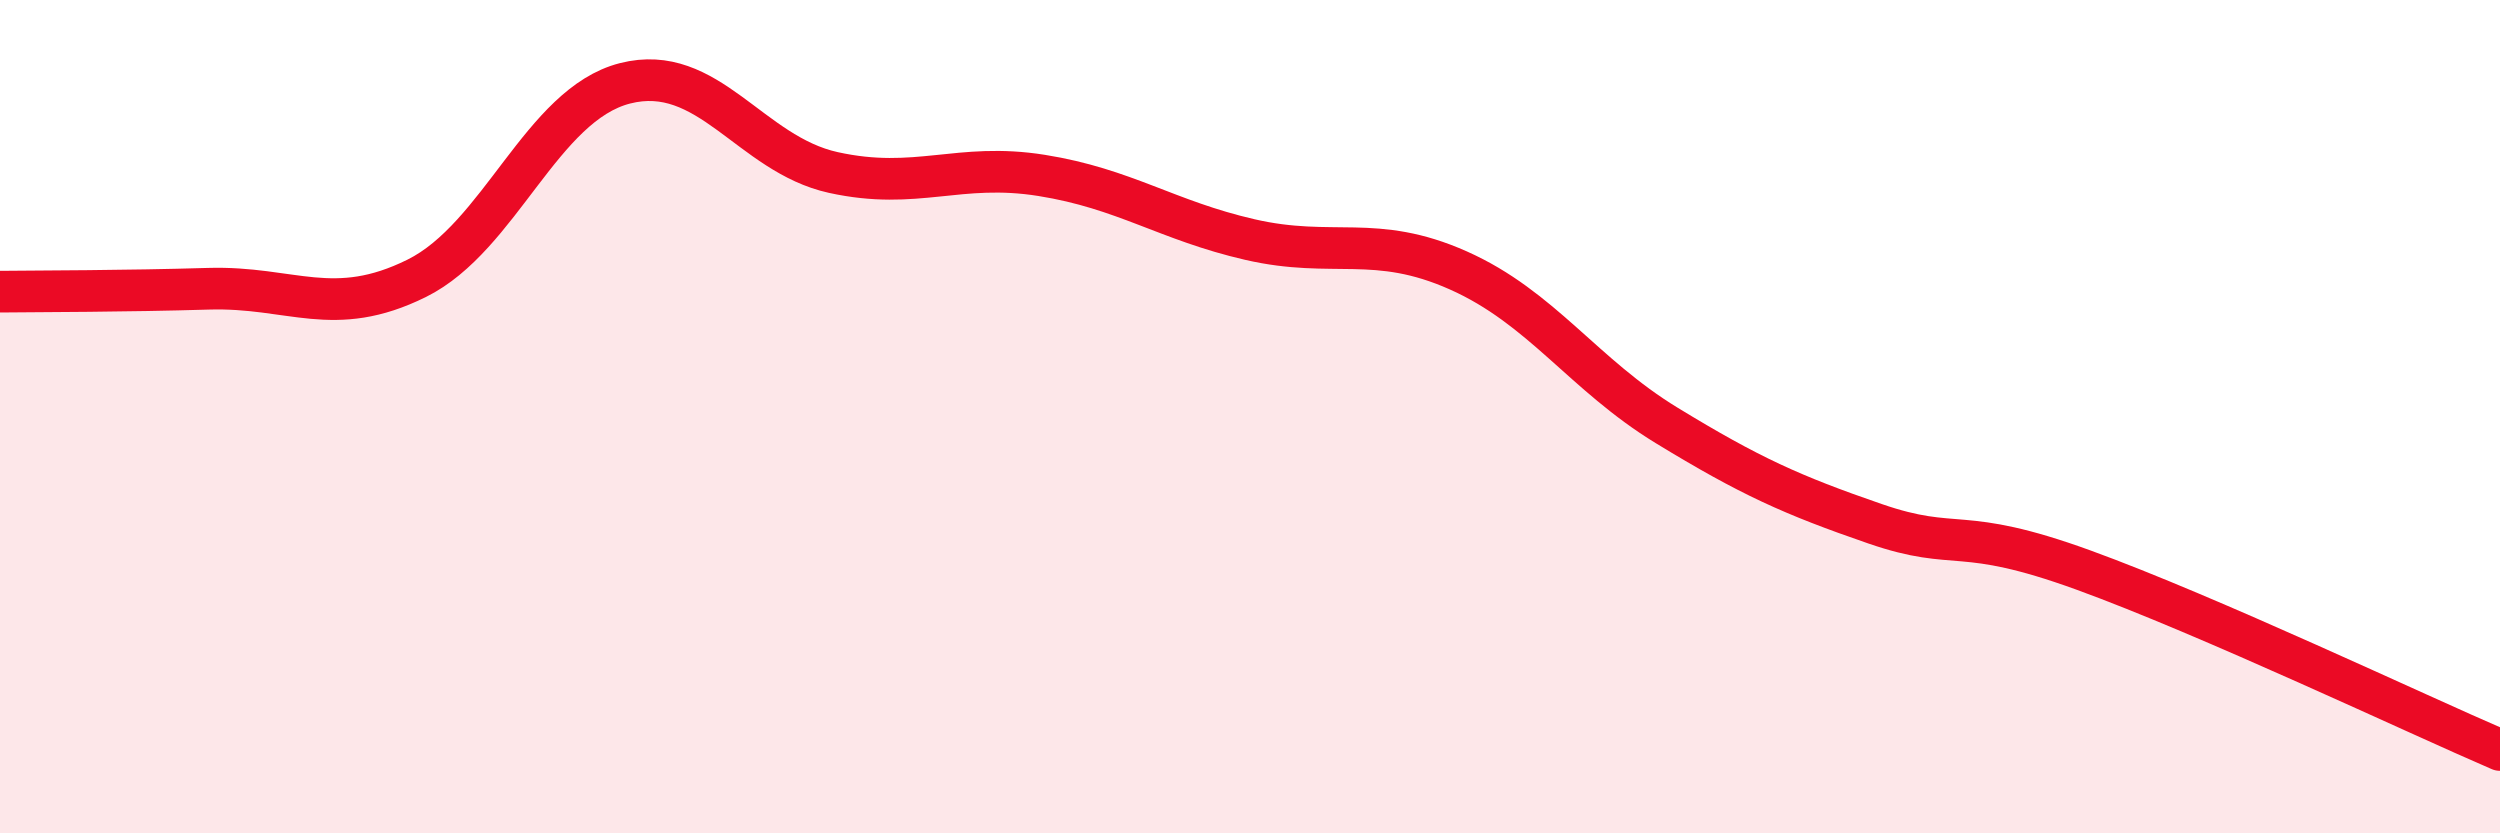
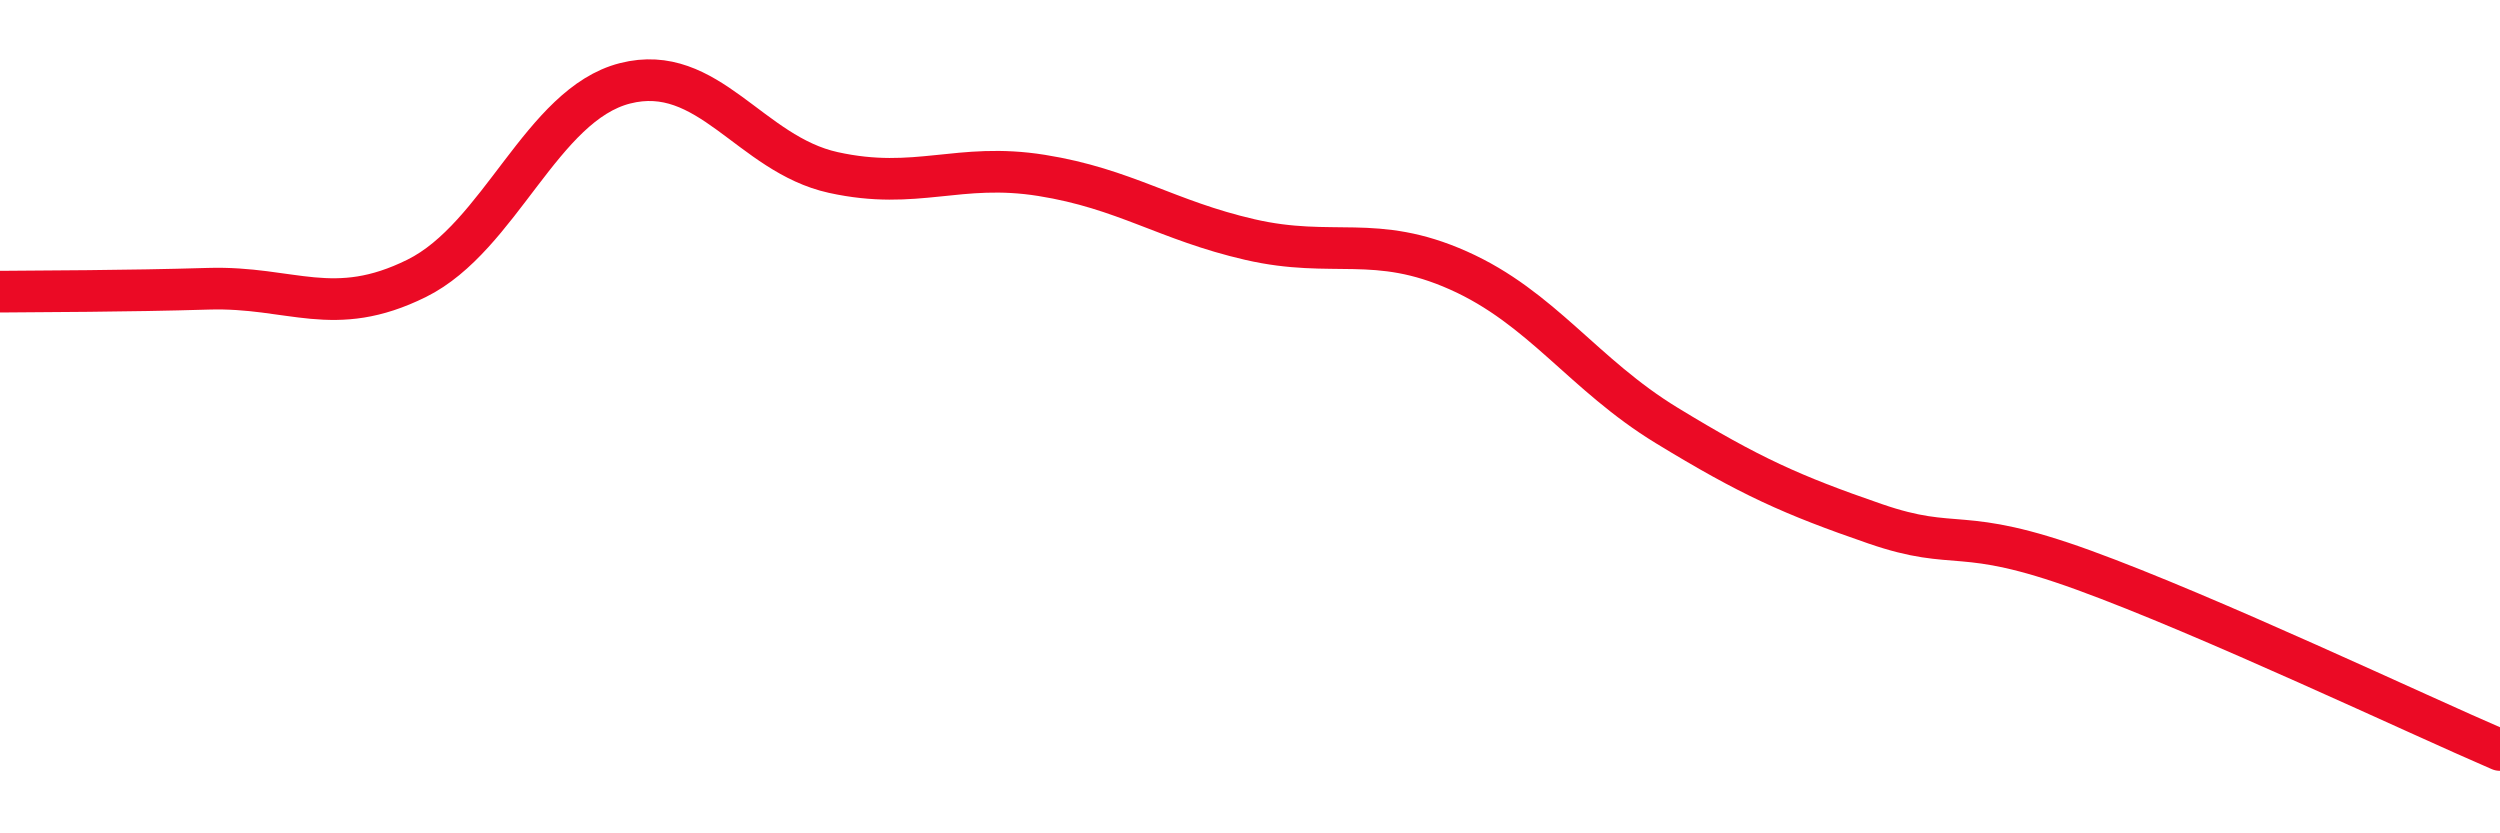
<svg xmlns="http://www.w3.org/2000/svg" width="60" height="20" viewBox="0 0 60 20">
-   <path d="M 0,7 C 1,6.99 3,6.99 5,6.93 C 7,6.87 8,7.67 10,6.68 C 12,5.69 13,2.51 15,2 C 17,1.49 18,3.7 20,4.14 C 22,4.58 23,3.89 25,4.21 C 27,4.53 28,5.29 30,5.75 C 32,6.21 33,5.6 35,6.49 C 37,7.38 38,8.99 40,10.21 C 42,11.43 43,11.88 45,12.57 C 47,13.26 47,12.59 50,13.68 C 53,14.77 58,17.14 60,18L60 20L0 20Z" fill="#EB0A25" opacity="0.1" stroke-linecap="round" stroke-linejoin="round" />
  <path d="M 0,7 C 1,6.99 3,6.99 5,6.93 C 7,6.87 8,7.67 10,6.68 C 12,5.69 13,2.51 15,2 C 17,1.49 18,3.7 20,4.14 C 22,4.58 23,3.89 25,4.21 C 27,4.53 28,5.29 30,5.75 C 32,6.21 33,5.6 35,6.49 C 37,7.38 38,8.99 40,10.21 C 42,11.43 43,11.88 45,12.57 C 47,13.26 47,12.59 50,13.68 C 53,14.77 58,17.14 60,18" stroke="#EB0A25" stroke-width="1" fill="none" stroke-linecap="round" stroke-linejoin="round" />
</svg>